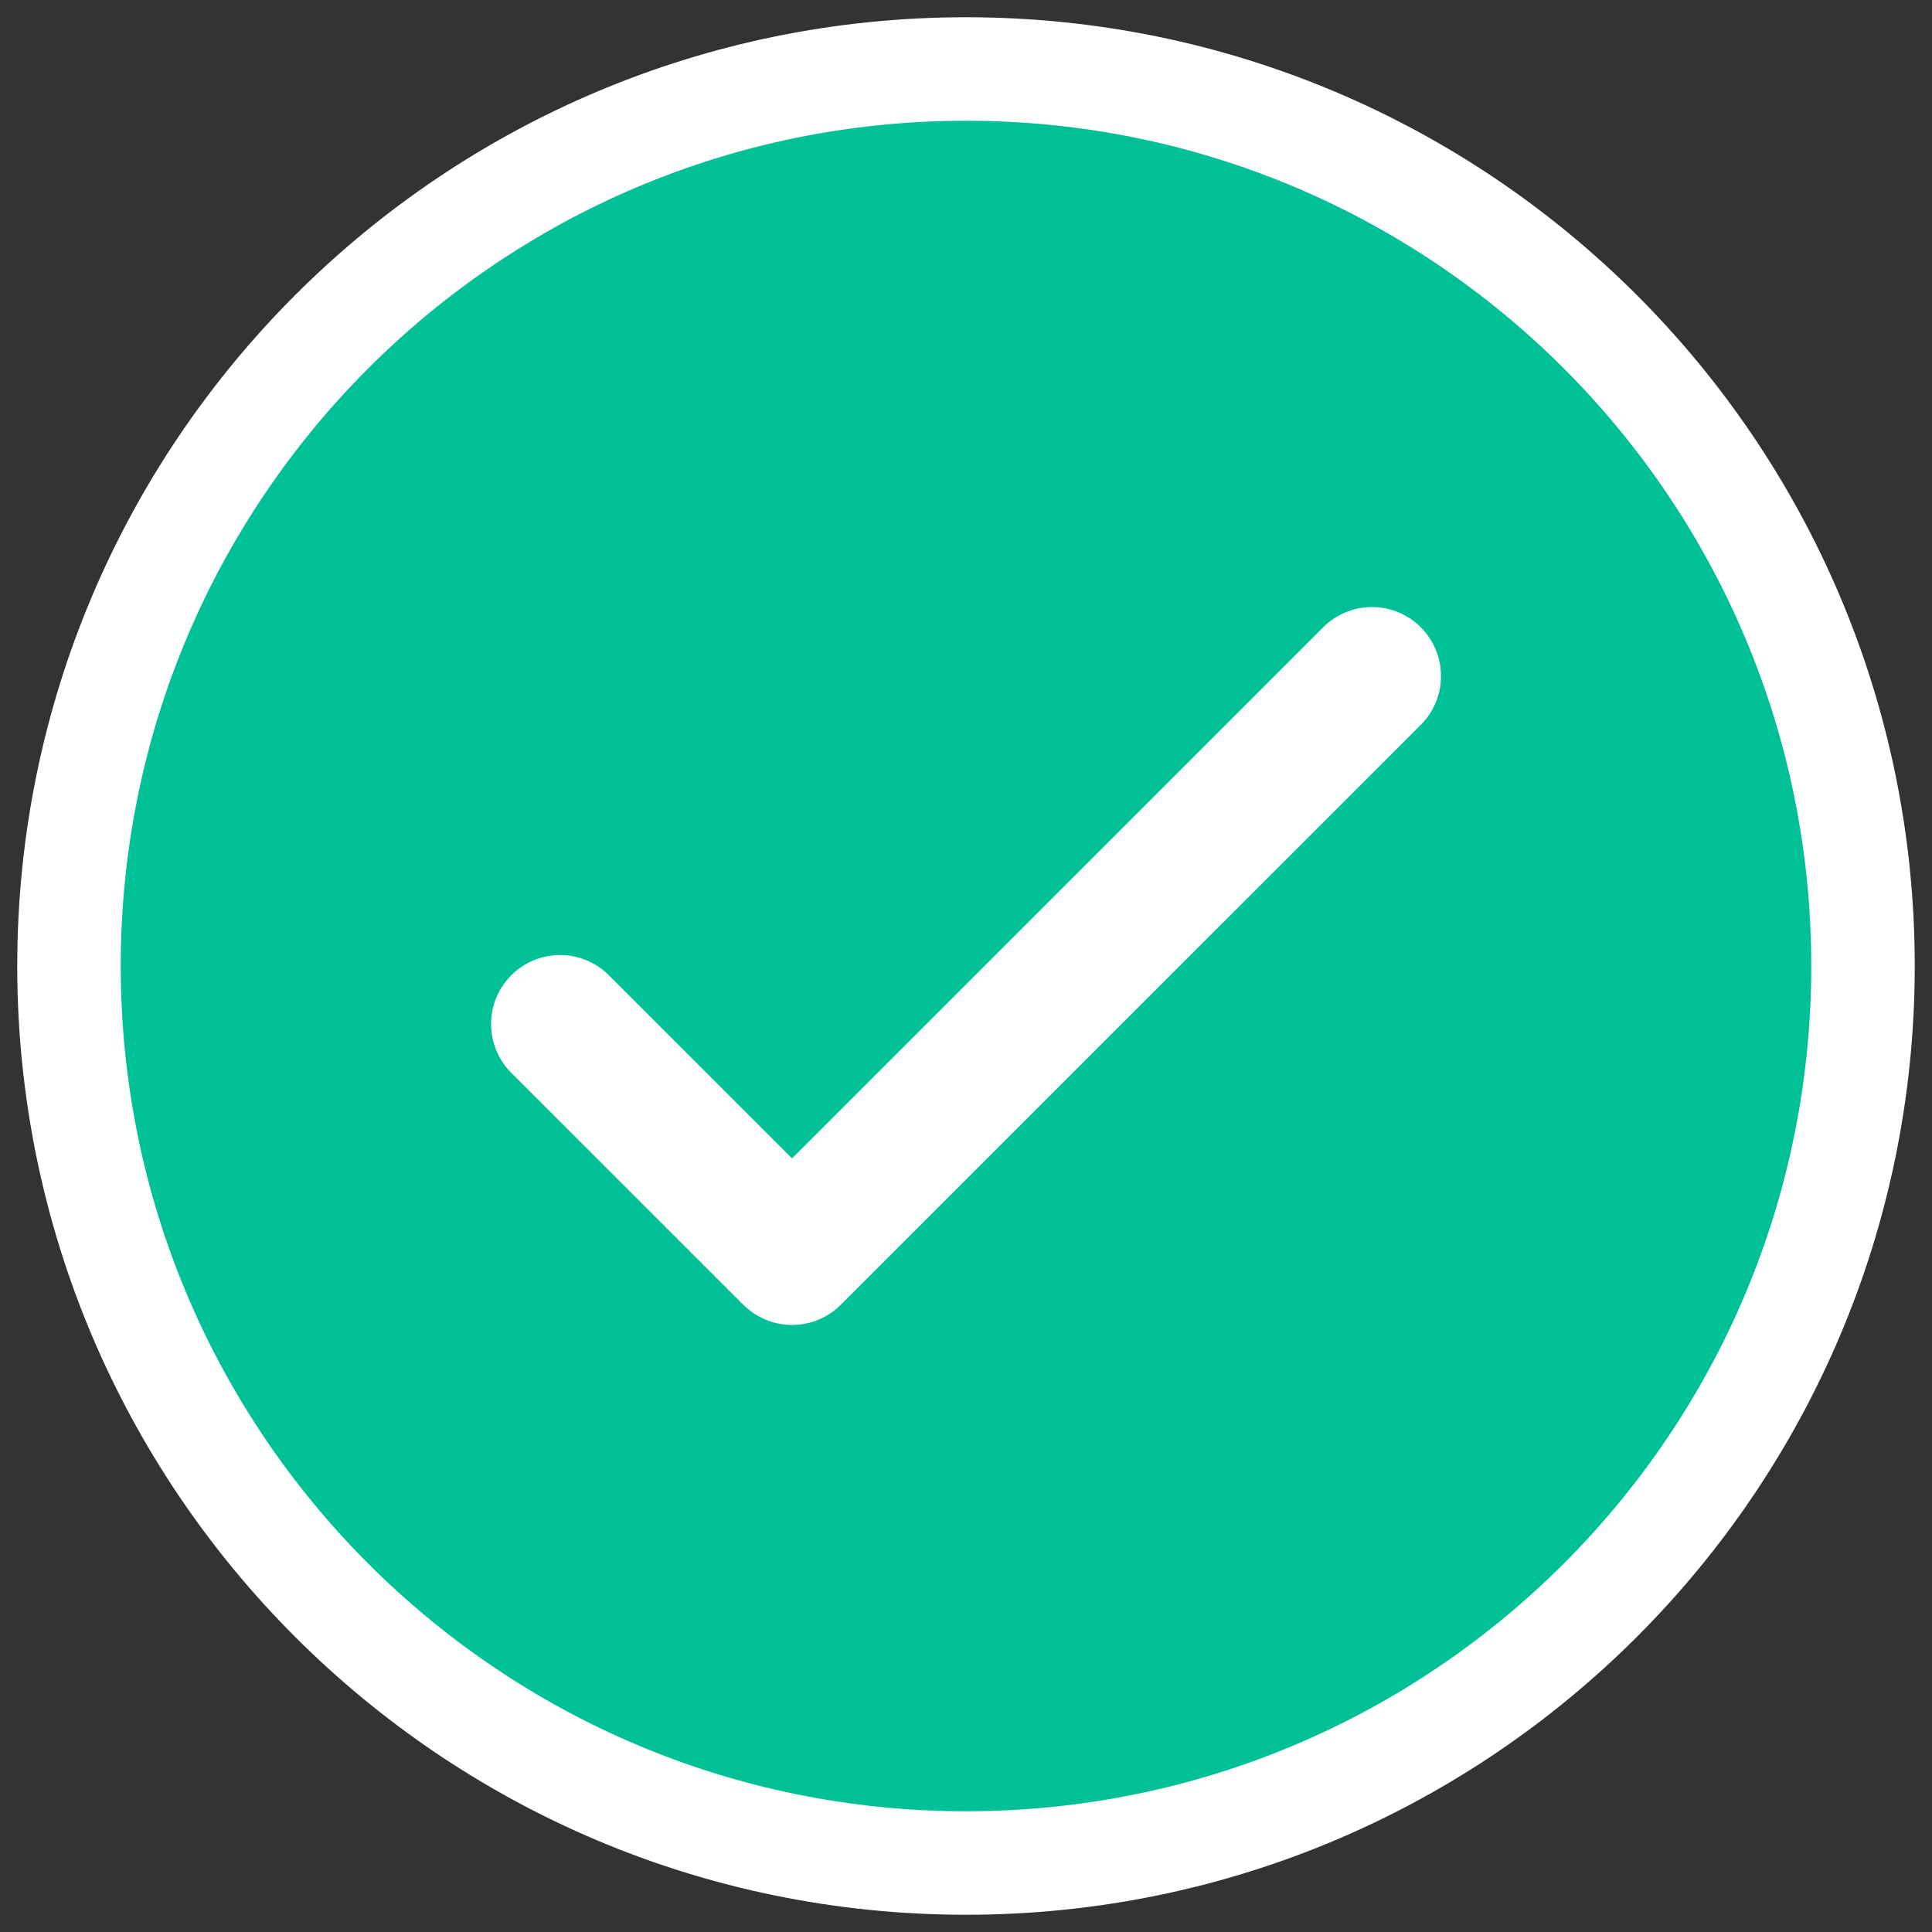
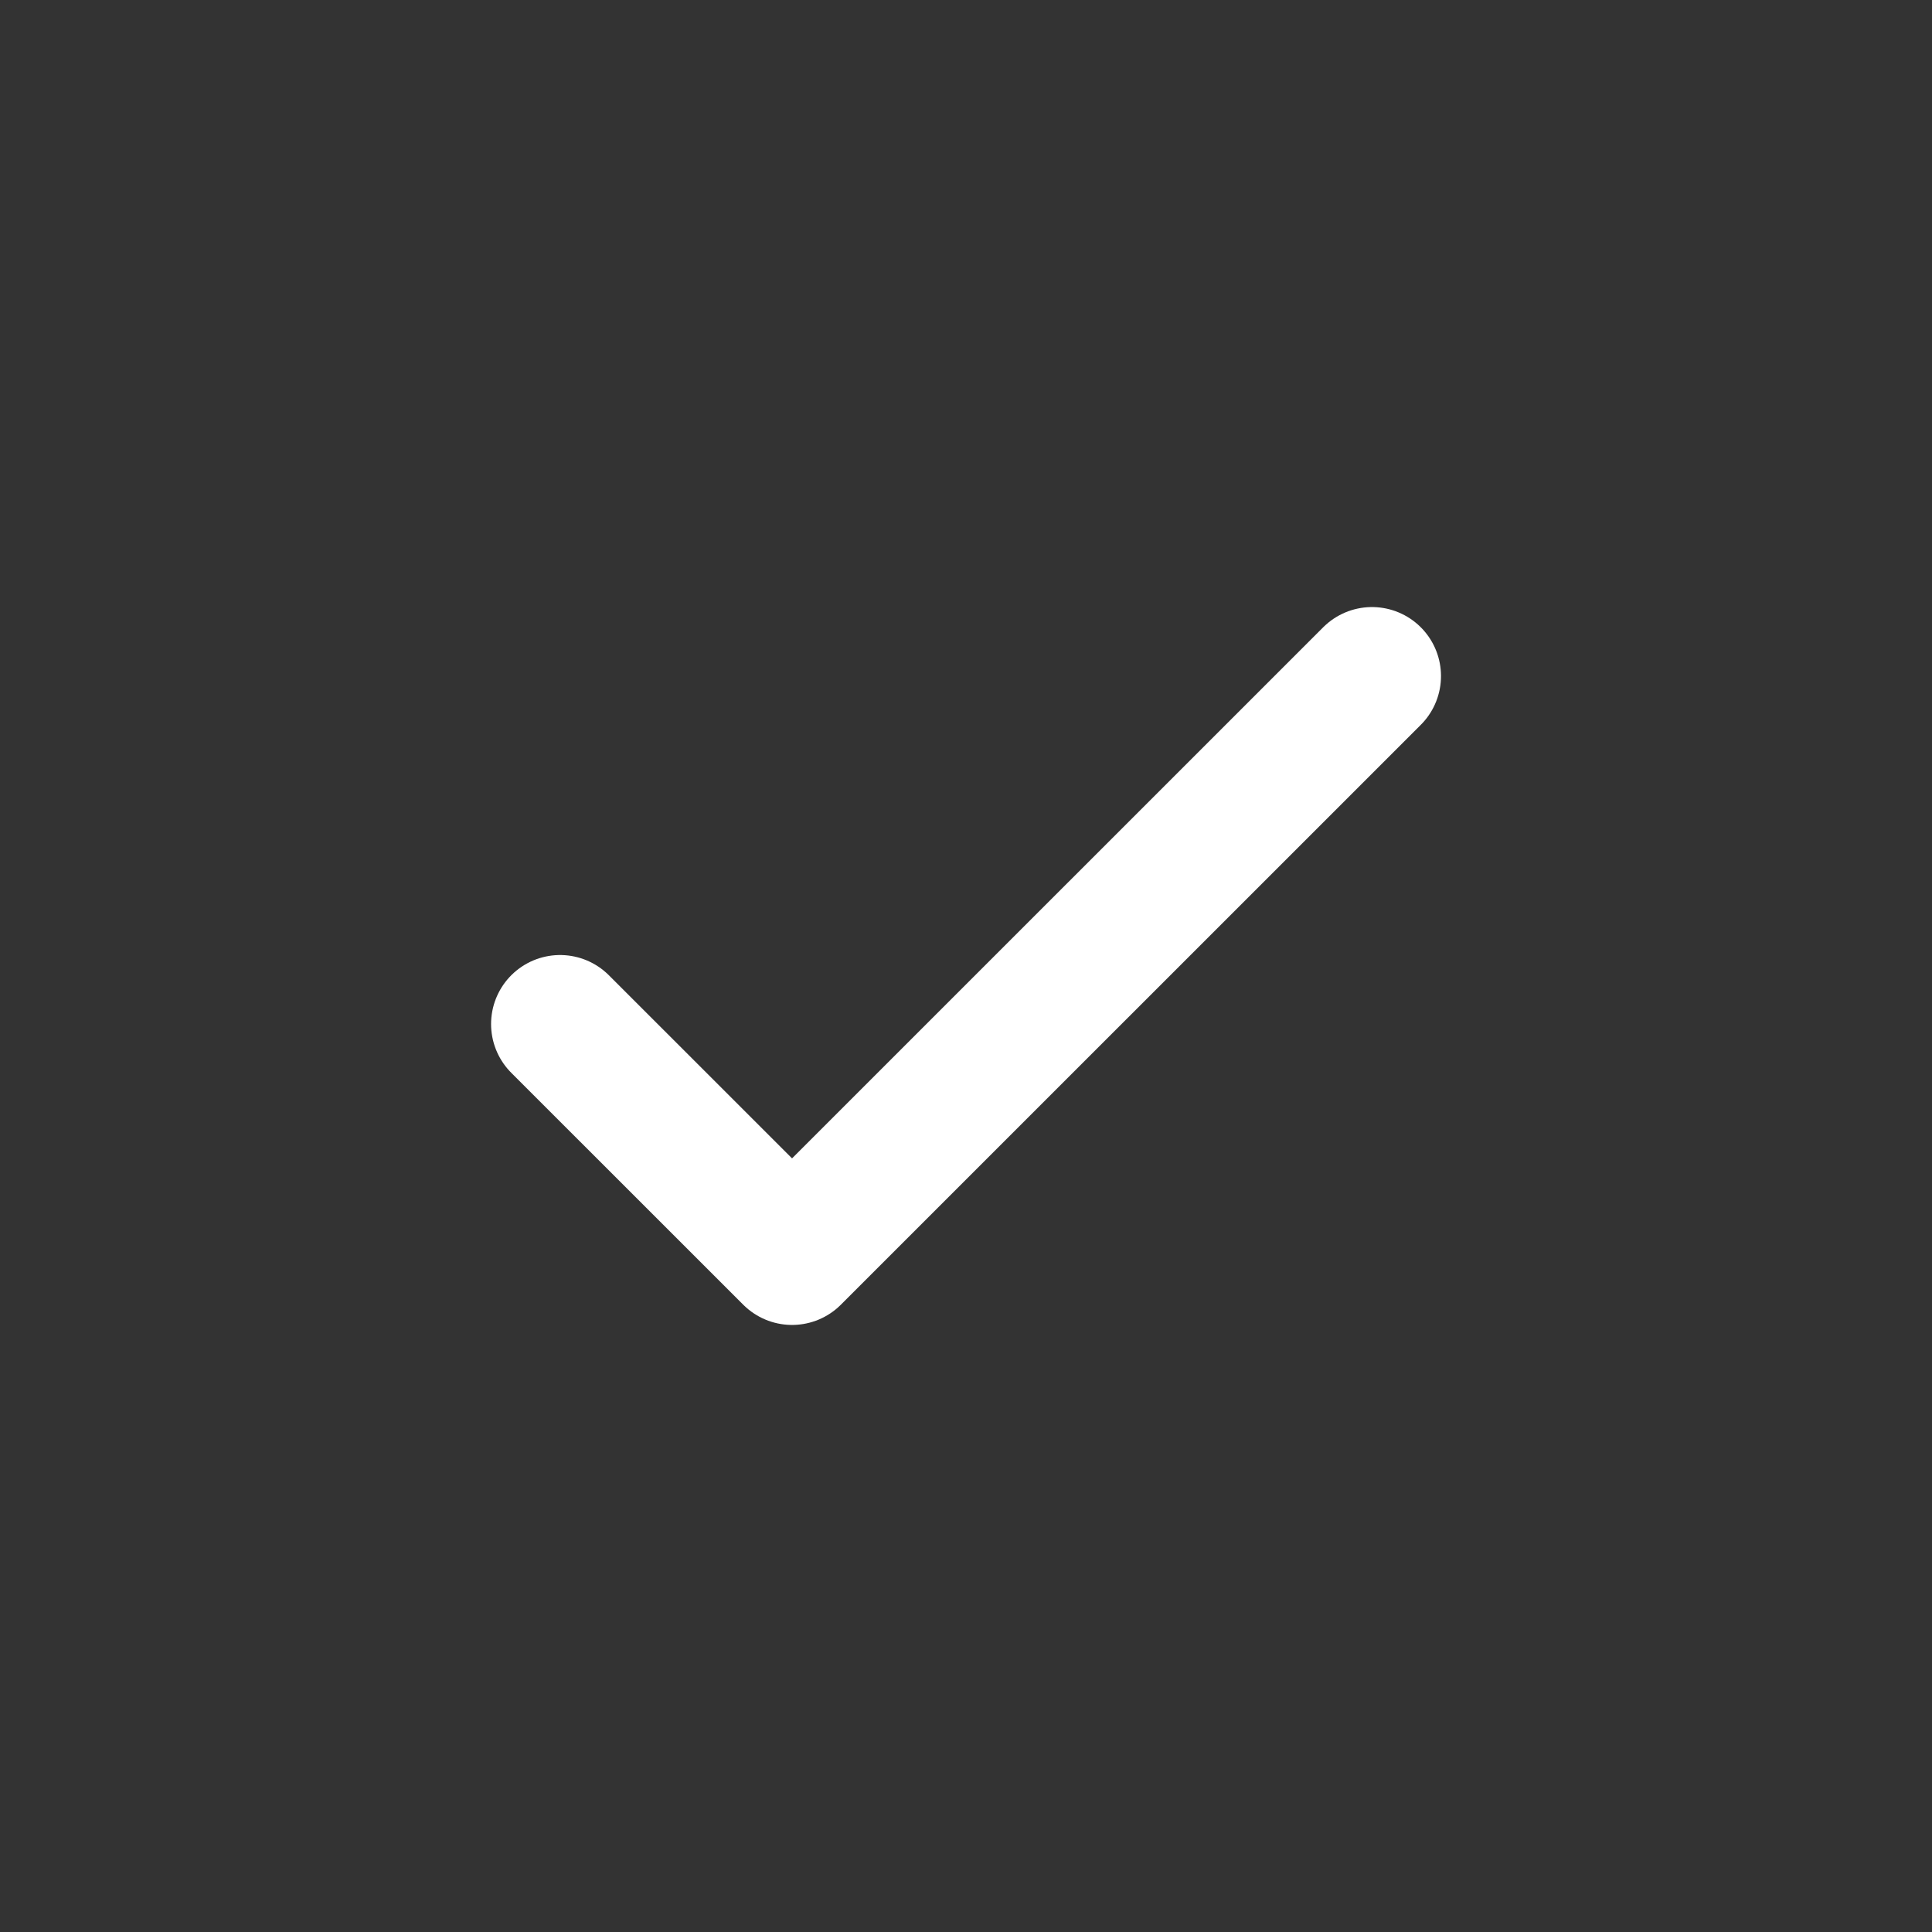
<svg xmlns="http://www.w3.org/2000/svg" width="28" height="28" viewBox="0 0 28 28" fill="none">
  <rect x="0" y="0" width="28" height="28" fill="#333333" stroke="none" />
-   <path d="M14 27C21.18 27 27 21.18 27 14C27 6.82 21.18 1 14 1C6.82 1 1 6.82 1 14C1 21.18 6.82 27 14 27Z" fill="#00C196" stroke="white" stroke-width="1.5" stroke-linecap="round" stroke-linejoin="round" />
  <path d="M8.117 14.841L11.479 18.202L19.884 9.798" stroke="white" stroke-width="2" stroke-linecap="round" stroke-linejoin="round" />
</svg>